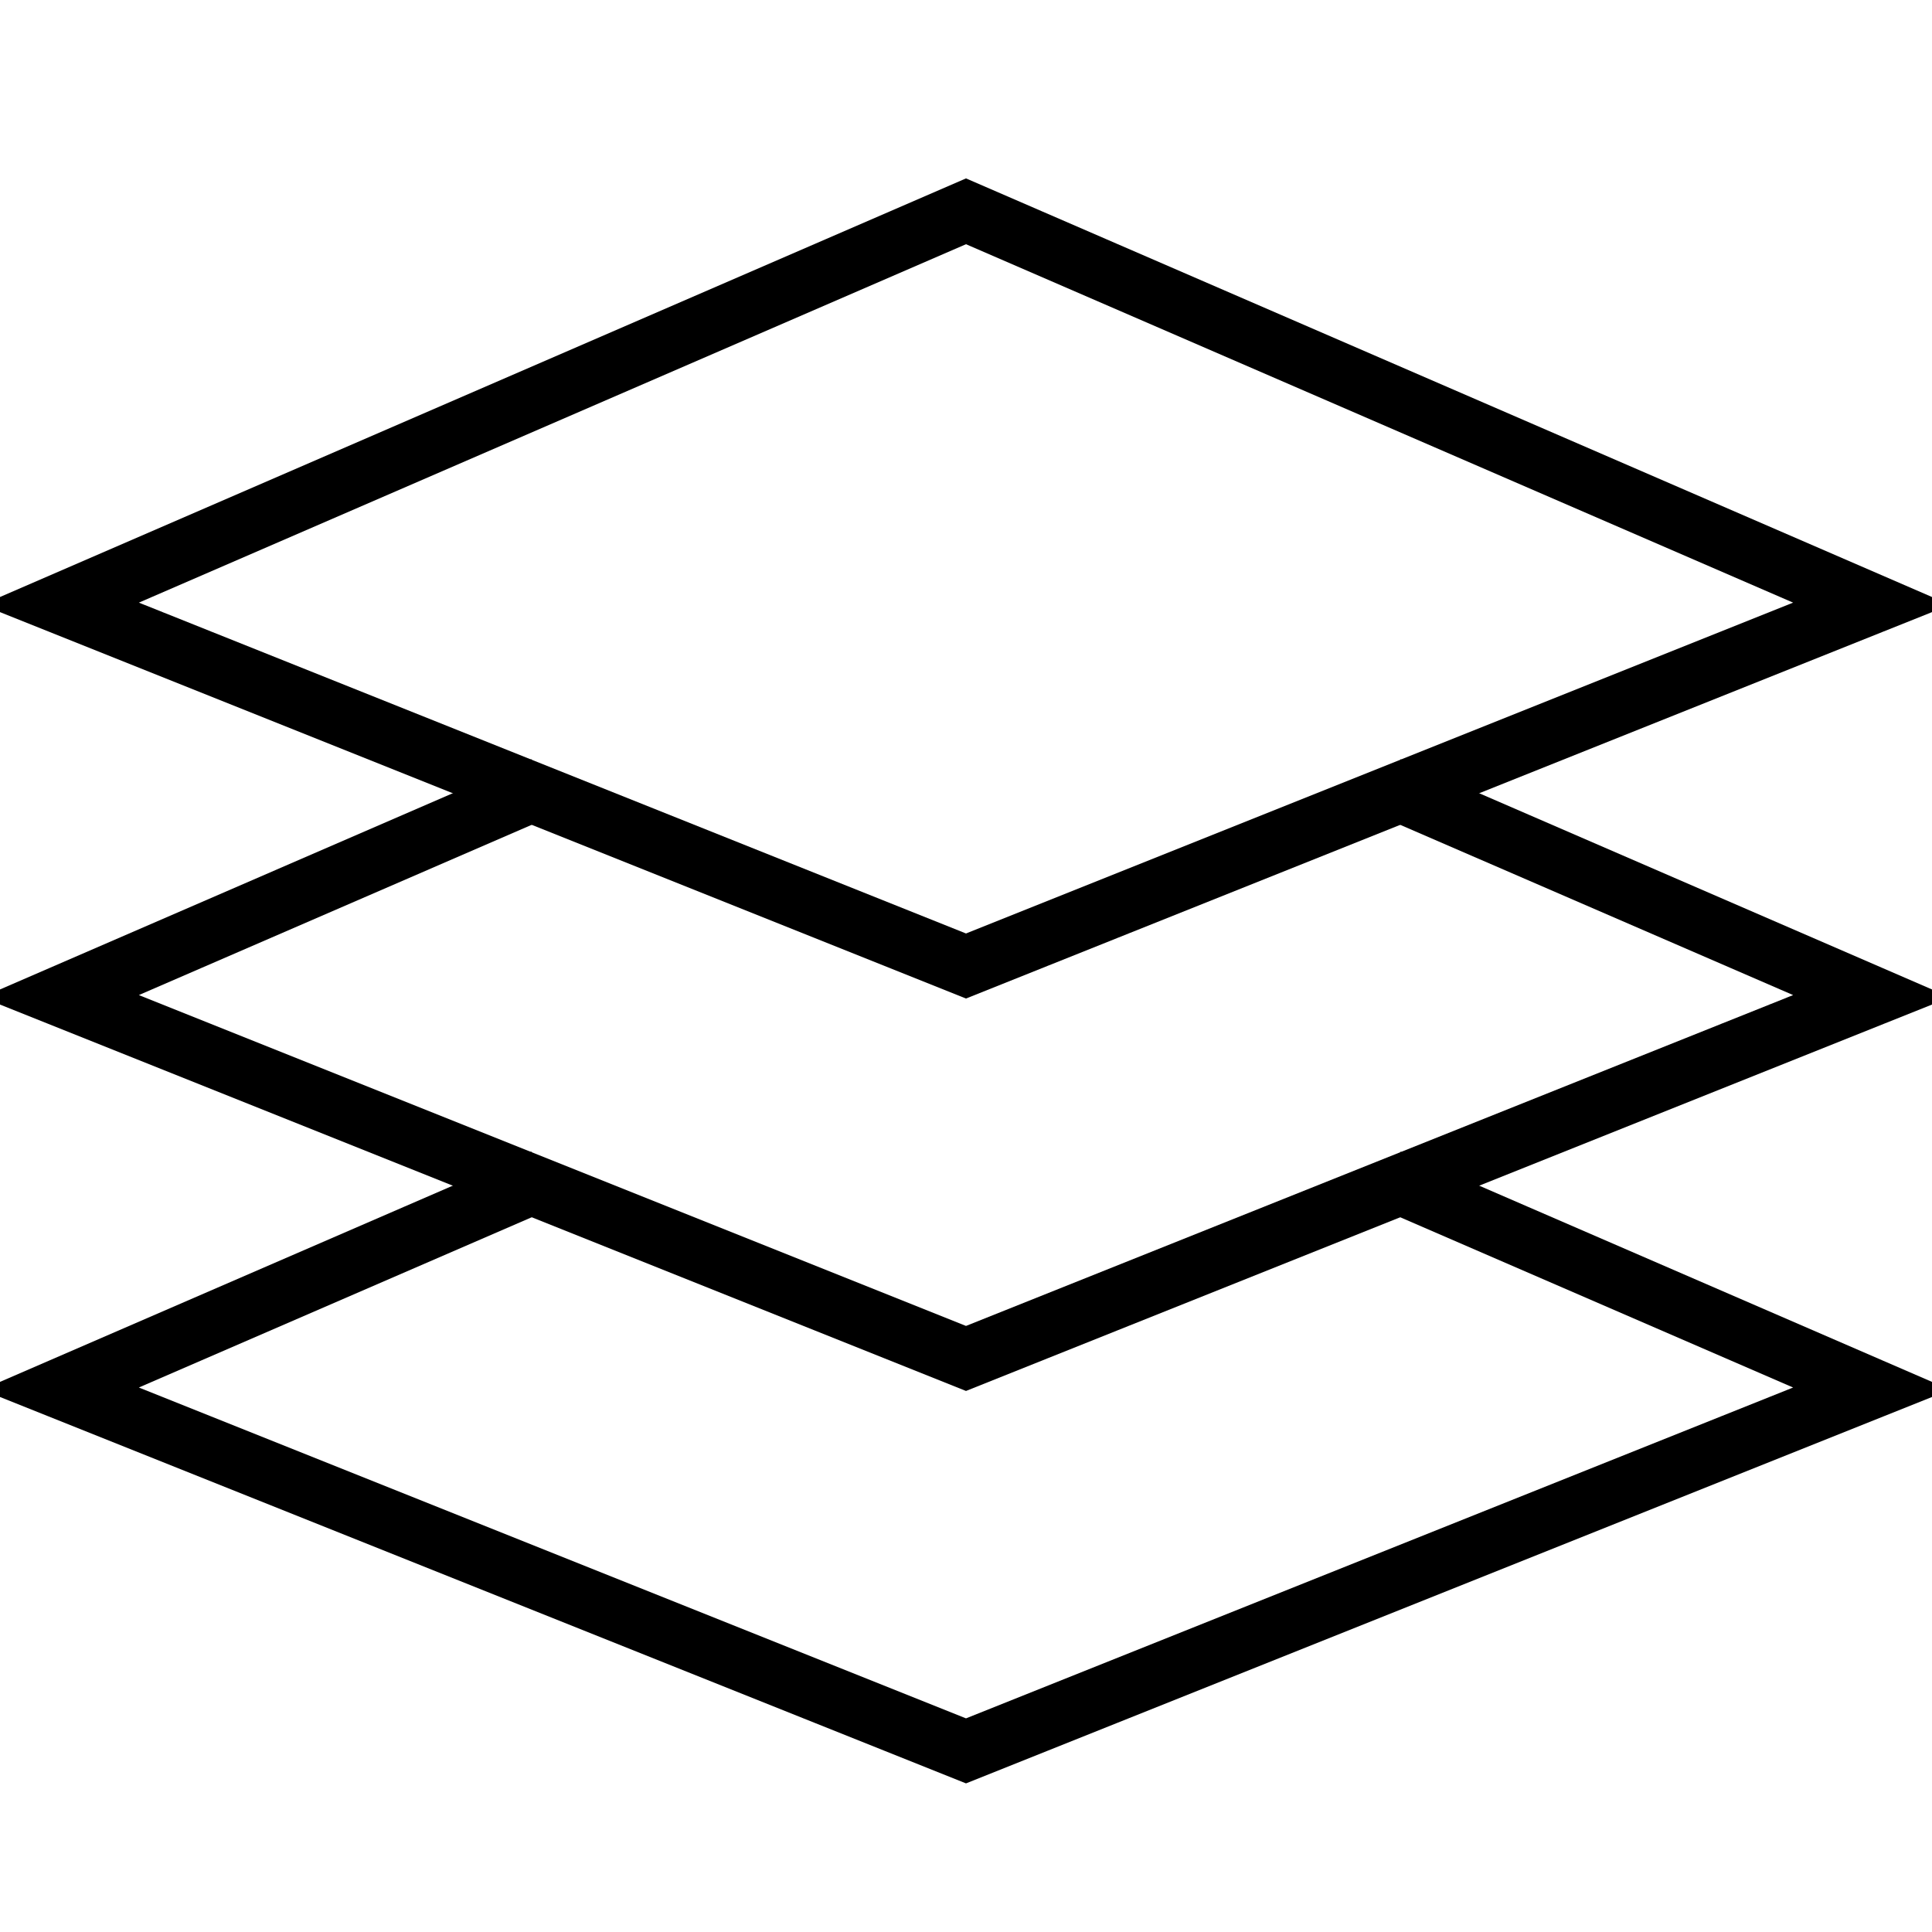
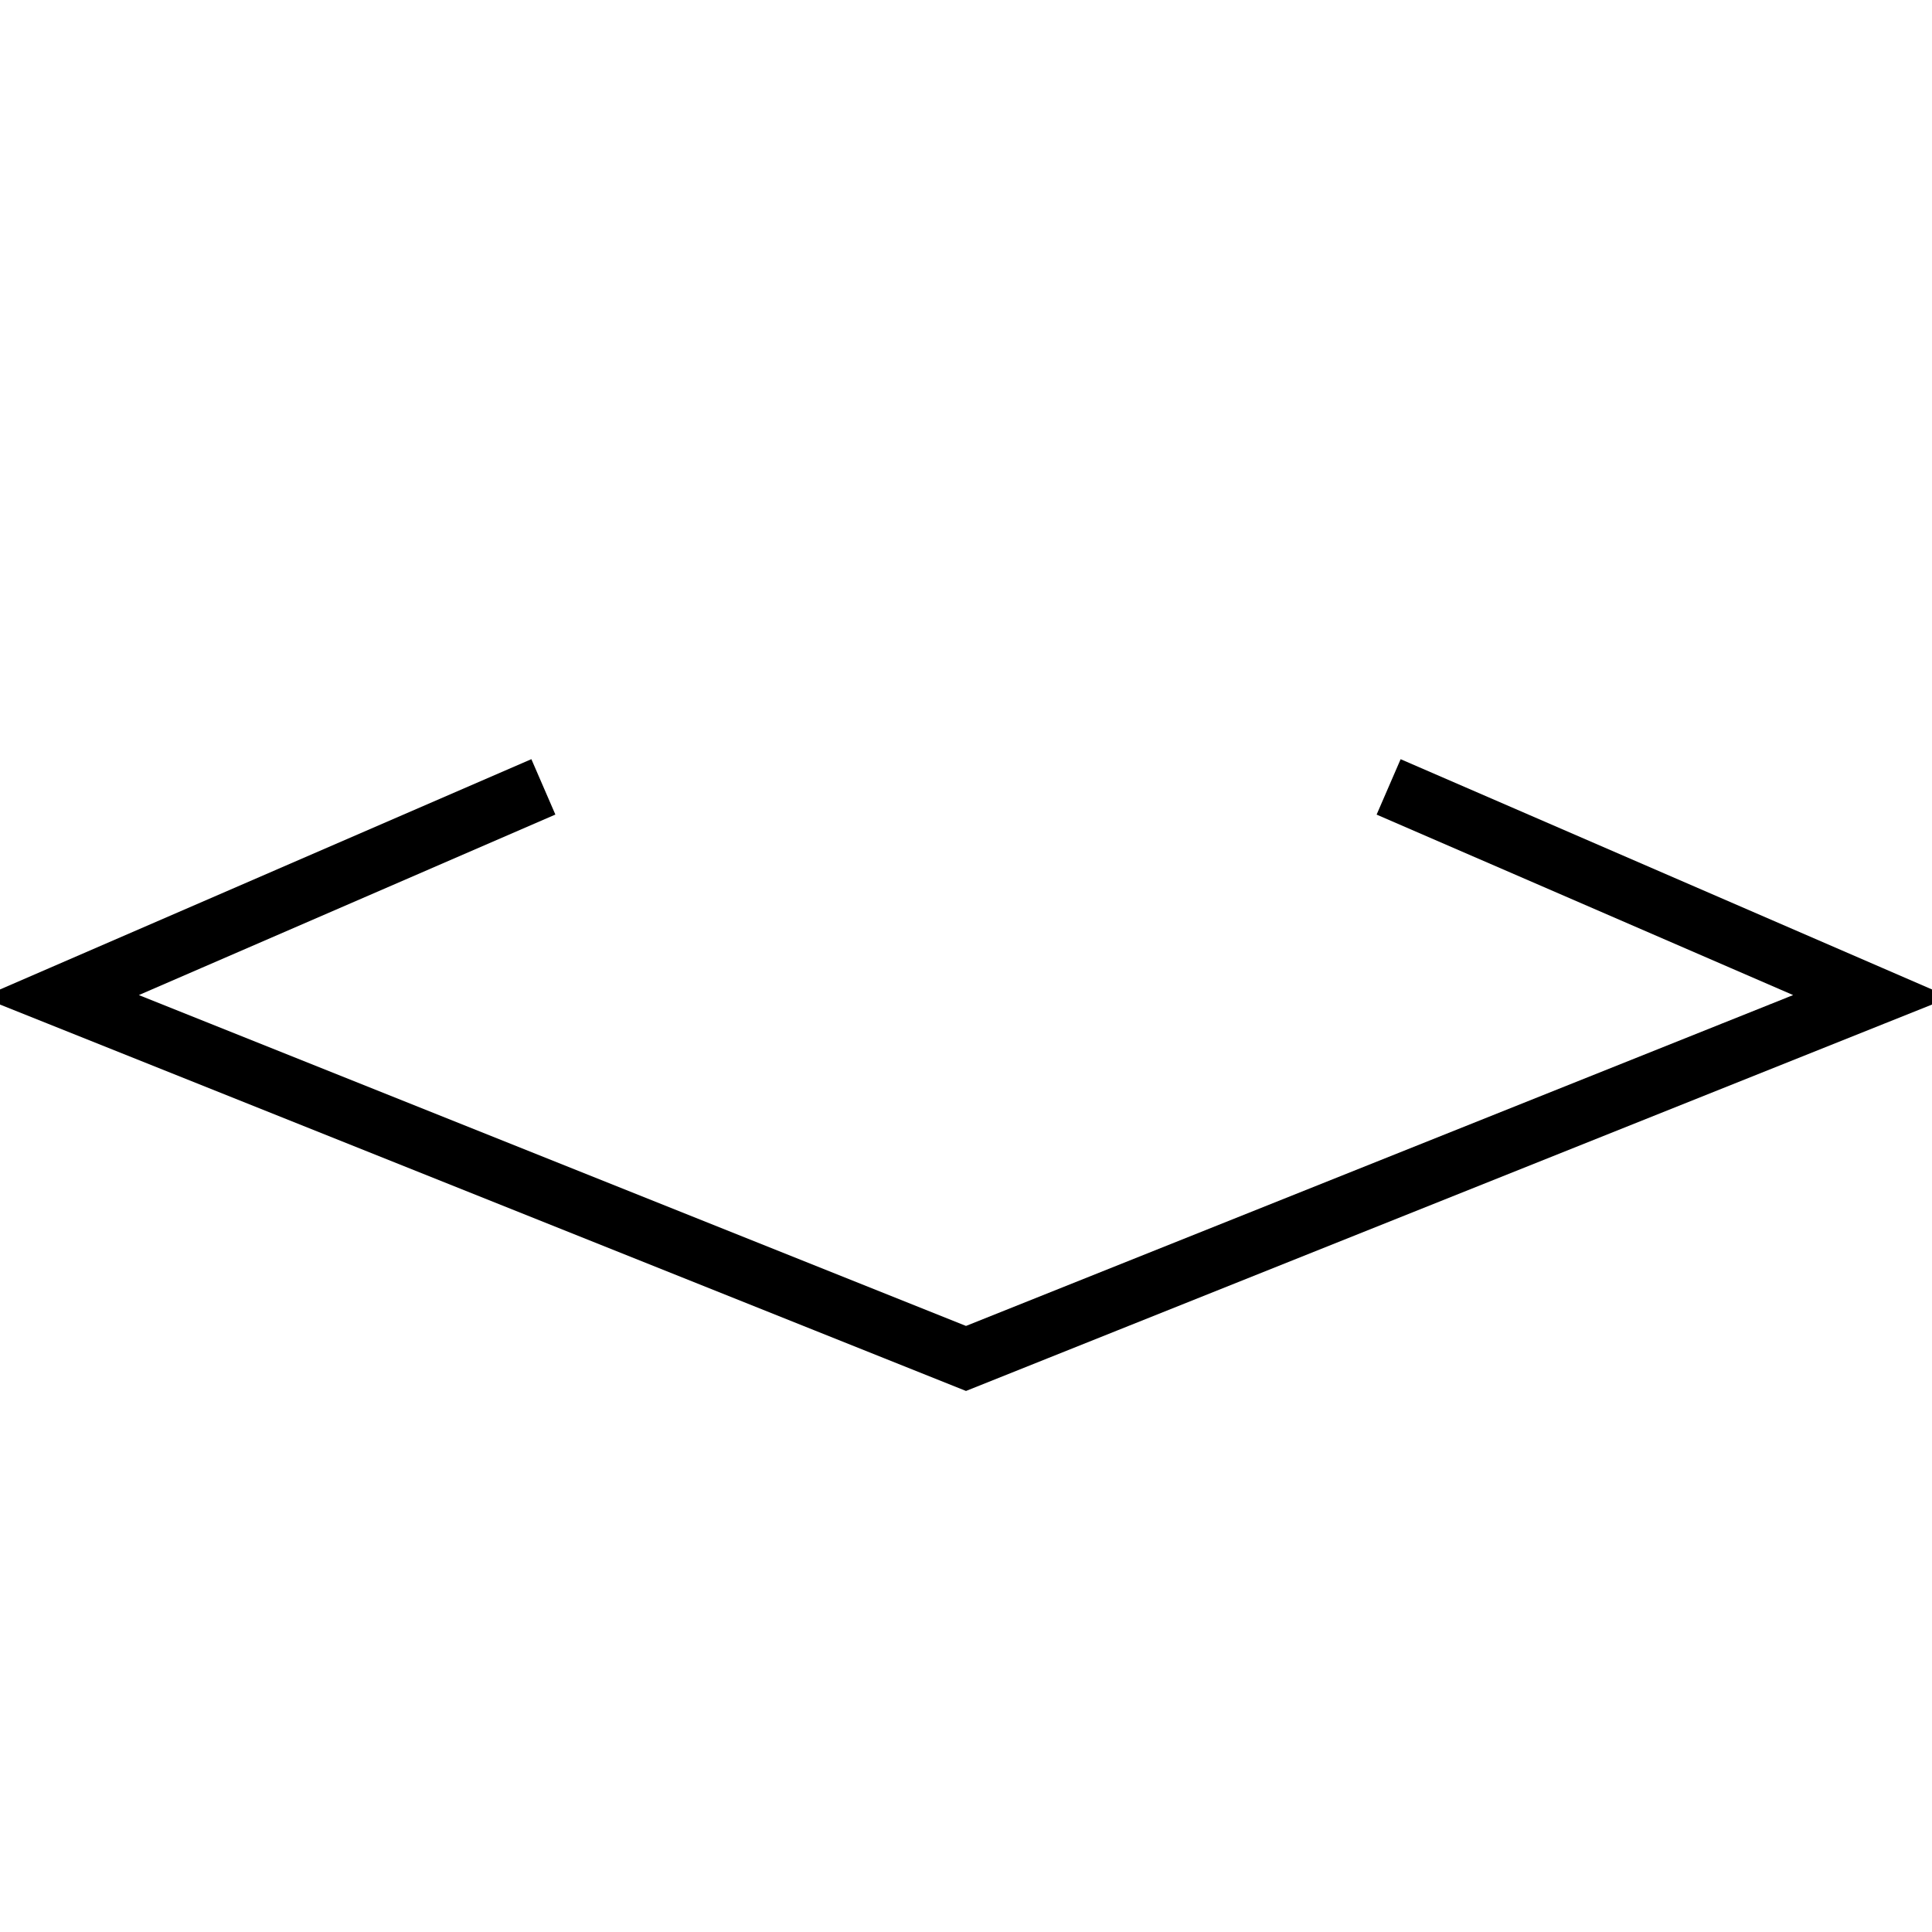
<svg xmlns="http://www.w3.org/2000/svg" version="1.0" viewBox="0 0 64 64">
  <path fill="none" stroke="#000" stroke-width="2" stroke-miterlimit="10" d="M18 26.066L2 33l30 12 30-12-16-6.933" />
-   <path fill="none" stroke="#000" stroke-width="2" stroke-miterlimit="10" d="M18 39.066L2 46l30 12 30-12-16-6.933M32 32l30-12L32 7 2 20z" />
</svg>